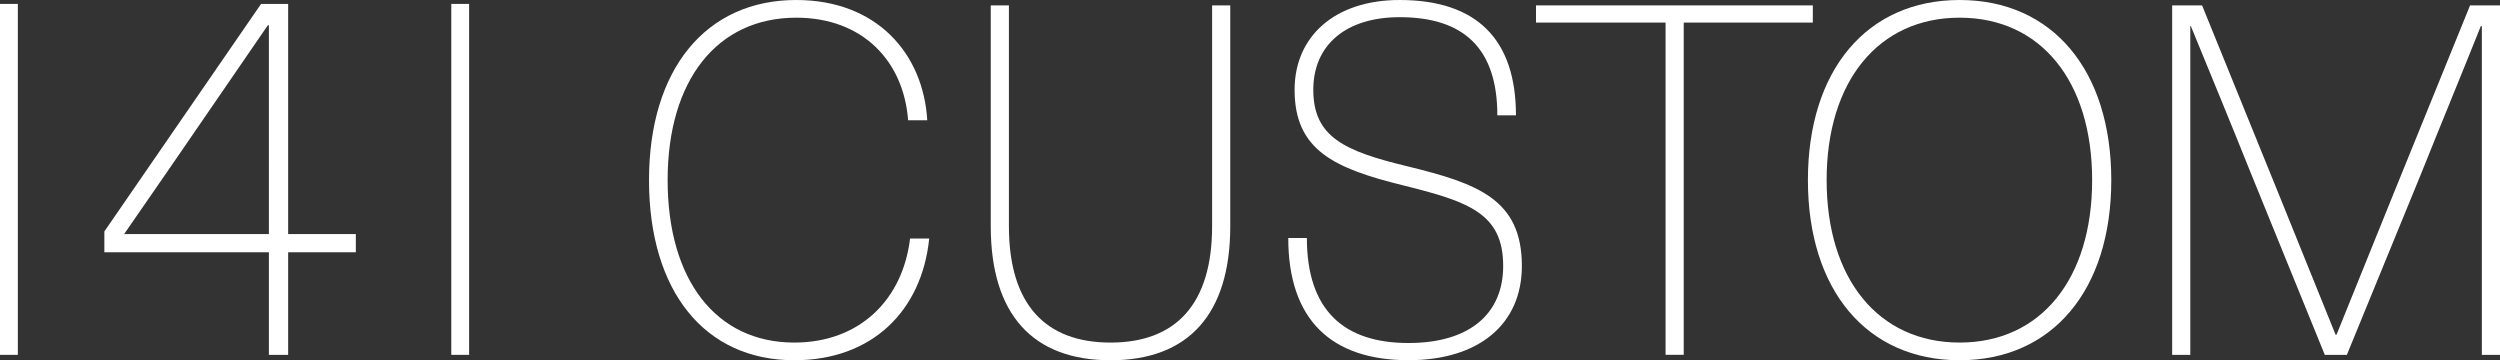
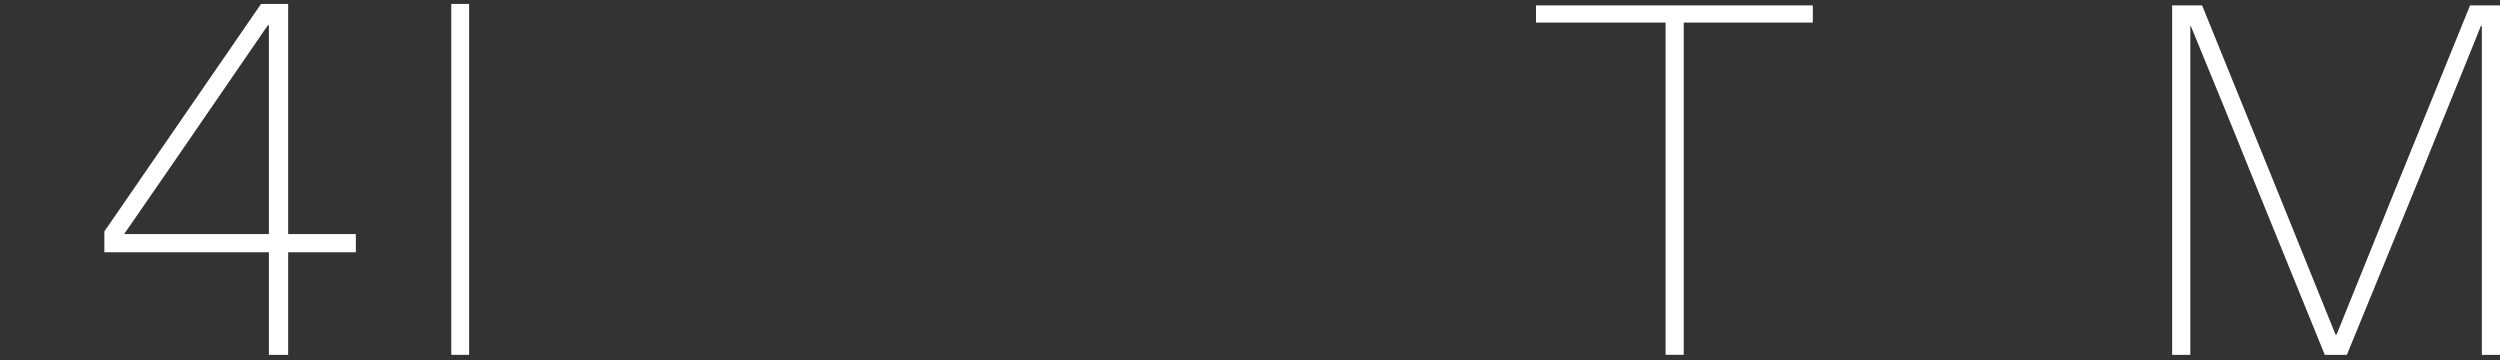
<svg xmlns="http://www.w3.org/2000/svg" id="グループ_1" data-name="グループ 1" width="268.643" height="38.712" viewBox="0 0 268.643 38.712">
  <rect x="0" y="0" width="268.643" height="38.712" fill="#333333" stroke="none" />
  <g id="グループ_9" data-name="グループ 9">
    <g id="グループ_8" data-name="グループ 8">
-       <path id="パス_249" data-name="パス 249" d="M99.64,12.921H97.583C97.109,6.592,92.732,1.9,85.559,1.9c-8.491,0-13.817,6.7-13.817,17.456s5.221,17.456,13.606,17.456c7.014,0,11.655-4.588,12.446-11.18h2.057c-.791,7.752-6.117,13.079-14.5,13.079-9.651,0-15.61-7.436-15.61-19.355S75.855,0,85.559,0C94.208,0,99.218,5.748,99.64,12.921Z" fill="#fff" />
-       <path id="パス_250" data-name="パス 250" d="M132.2,24.312c0,9.493-4.535,14.4-12.868,14.4s-12.868-4.9-12.868-14.4V.58h1.951V24.312c0,8.438,3.955,12.5,10.917,12.5s10.917-4.061,10.917-12.5V.58H132.2Z" fill="#fff" />
-       <path id="パス_251" data-name="パス 251" d="M162.9,12.394h-2c0-7.226-3.64-10.548-10.495-10.548-5.8,0-9.282,3.006-9.282,7.8,0,5.063,3.322,6.592,10.125,8.227,7.542,1.846,12.288,3.534,12.288,10.706,0,6.276-4.641,10.126-12.182,10.126-8.28,0-12.921-4.325-12.921-13.132h2c0,7.805,4.008,11.286,10.917,11.286,6.539,0,10.178-3.111,10.178-8.28,0-5.643-3.691-6.909-10.706-8.649-7.488-1.846-11.708-3.8-11.708-10.284C139.117,3.9,143.442,0,150.4,0,158.683,0,162.9,4.219,162.9,12.394Z" fill="#fff" />
      <path id="パス_252" data-name="パス 252" d="M180.928,2.426v35.7h-1.951V2.426H165.054V.58H194.8V2.426Z" fill="#fff" />
-       <path id="パス_253" data-name="パス 253" d="M226.873,19.355c0,11.813-6.328,19.355-16.3,19.355s-16.3-7.542-16.3-19.355S200.61,0,210.577,0,226.873,7.542,226.873,19.355Zm-30.588,0c0,10.653,5.59,17.456,14.292,17.456s14.239-6.8,14.239-17.456S219.279,1.9,210.577,1.9,196.285,8.7,196.285,19.355Z" fill="#fff" />
      <path id="パス_254" data-name="パス 254" d="M266.692,38.13V2.8h-.106c-2.109,5.274-4.272,10.5-6.381,15.769L252.188,38.13h-2.373l-7.963-19.566c-2.11-5.274-4.272-10.495-6.434-15.769h-.053V38.13h-1.951V.58h3.217l8.332,20.515,6.013,14.872h.1l6.012-14.872L265.426.58h3.217V38.13Z" fill="#fff" />
    </g>
  </g>
  <path id="パス_256" data-name="パス 256" d="M30.964,27.109V38.13h-2.07V27.109H11.214V24.871L28.054.421h2.91V25.15h7.273v1.959Zm-2.07-1.959V2.715h-.112l-10.3,14.994L13.341,25.15Z" fill="#fff" />
  <rect id="長方形_24" data-name="長方形 24" width="1.916" height="37.709" transform="translate(48.494 0.421)" fill="#fff" />
-   <rect id="長方形_25" data-name="長方形 25" width="1.916" height="37.709" transform="translate(0 0.421)" fill="#fff" />
</svg>